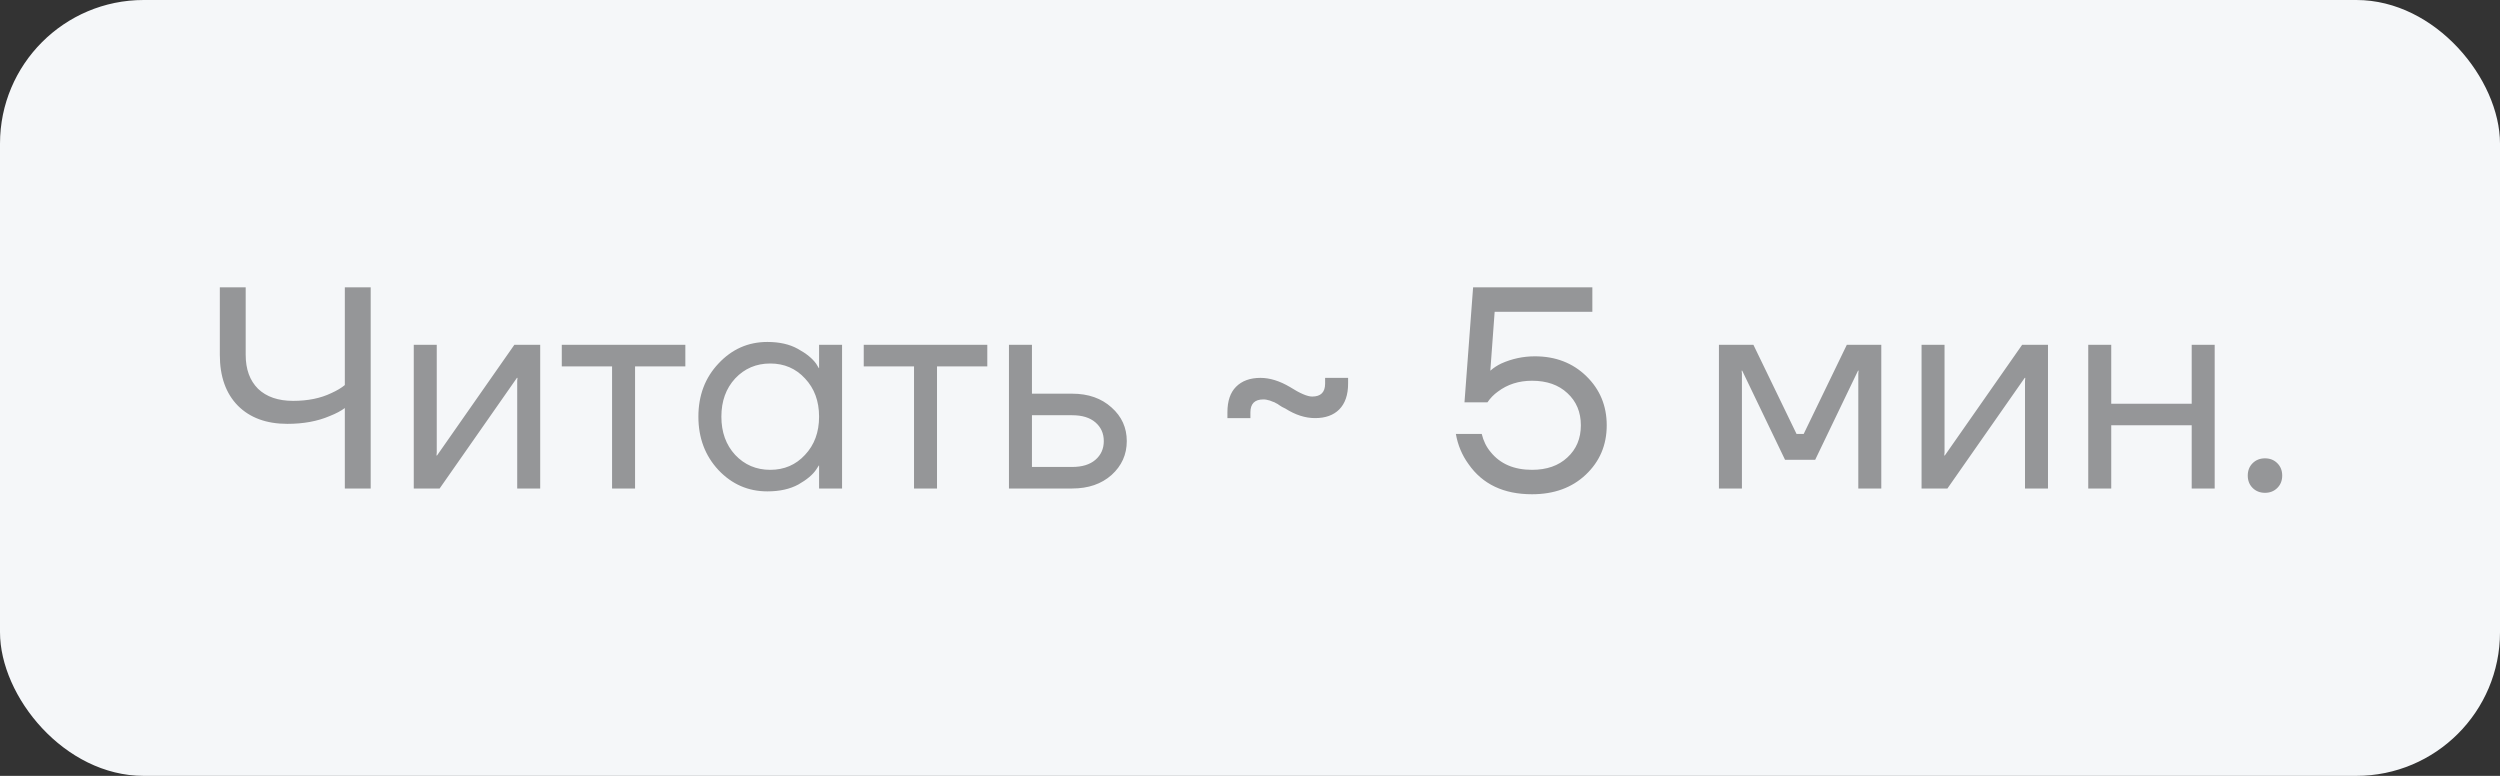
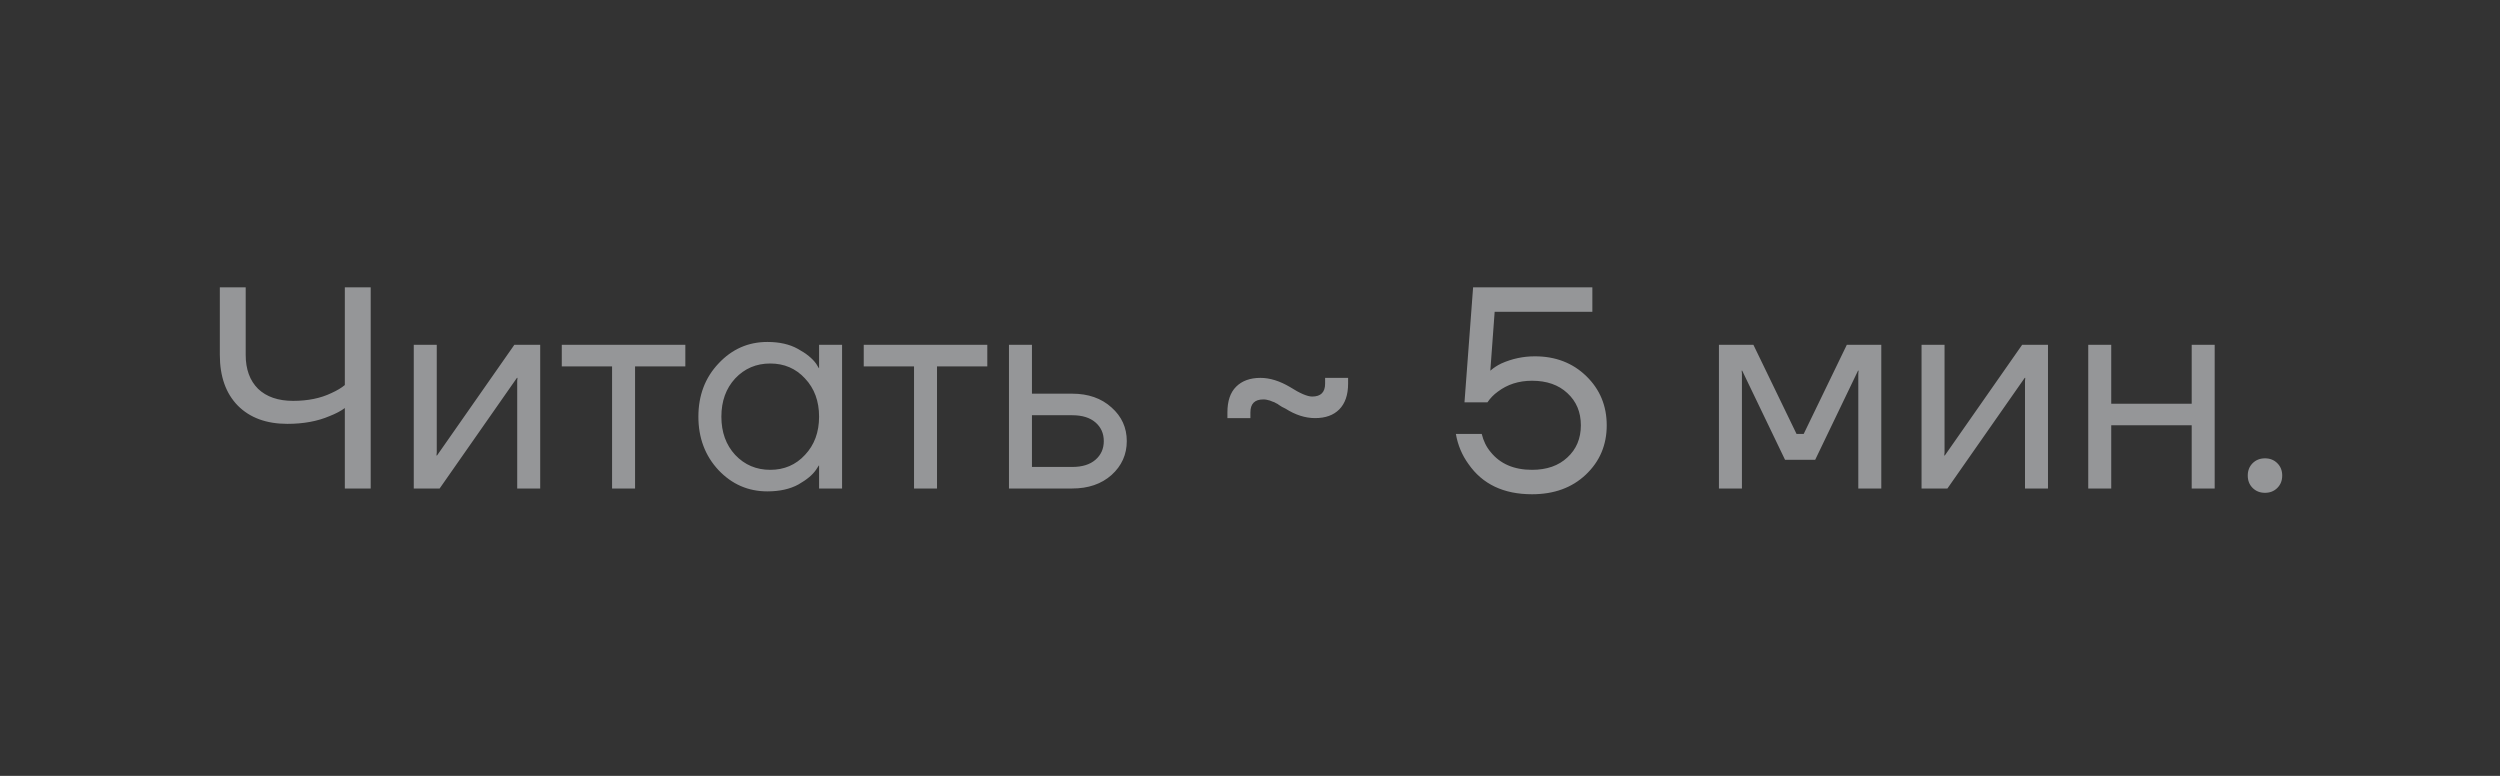
<svg xmlns="http://www.w3.org/2000/svg" width="87" height="27" viewBox="0 0 87 27" fill="none">
  <rect x="0" y="0" width="87" height="27" fill="#333333" stroke="none" />
-   <rect width="87" height="27" rx="5" fill="#F5F7F9" />
  <path d="M7.65 12.35V10H8.55V12.35C8.55 12.85 8.693 13.243 8.98 13.53C9.273 13.81 9.68 13.95 10.2 13.95C10.713 13.95 11.157 13.86 11.53 13.68C11.723 13.593 11.88 13.5 12 13.4V10H12.9V17H12V14.2C11.867 14.3 11.69 14.393 11.47 14.48C11.05 14.66 10.56 14.75 10 14.75C9.273 14.75 8.7 14.54 8.28 14.12C7.86 13.693 7.65 13.103 7.65 12.35ZM14.399 17V12H15.199V15.75L15.189 15.85H15.209L17.899 12H18.799V17H17.999V13.25L18.009 13.15H17.989L15.299 17H14.399ZM19.55 12.75V12H23.85V12.75H22.1V17H21.3V12.75H19.55ZM25.004 16.36C24.538 15.86 24.304 15.24 24.304 14.5C24.304 13.76 24.538 13.143 25.004 12.65C25.471 12.15 26.038 11.9 26.704 11.9C27.124 11.9 27.478 11.98 27.764 12.14C28.058 12.3 28.271 12.473 28.404 12.66L28.494 12.81H28.504V12H29.304V17H28.504V16.2H28.494L28.404 16.34C28.284 16.52 28.078 16.693 27.784 16.86C27.491 17.02 27.131 17.1 26.704 17.1C26.038 17.1 25.471 16.853 25.004 16.36ZM25.584 13.17C25.264 13.517 25.104 13.96 25.104 14.5C25.104 15.04 25.264 15.483 25.584 15.83C25.911 16.177 26.318 16.35 26.804 16.35C27.291 16.35 27.694 16.177 28.014 15.83C28.341 15.483 28.504 15.04 28.504 14.5C28.504 13.96 28.341 13.517 28.014 13.17C27.694 12.823 27.291 12.65 26.804 12.65C26.318 12.65 25.911 12.823 25.584 13.17ZM30.058 12.75V12H34.358V12.75H32.608V17H31.808V12.75H30.058ZM35.112 17V12H35.912V13.7H37.312C37.872 13.7 38.329 13.86 38.682 14.18C39.035 14.493 39.212 14.883 39.212 15.35C39.212 15.817 39.035 16.21 38.682 16.53C38.329 16.843 37.872 17 37.312 17H35.112ZM35.912 16.25H37.312C37.659 16.25 37.929 16.167 38.122 16C38.315 15.833 38.412 15.617 38.412 15.35C38.412 15.083 38.315 14.867 38.122 14.7C37.929 14.533 37.659 14.45 37.312 14.45H35.912V16.25ZM42.714 14.55V14.35C42.714 13.957 42.814 13.66 43.014 13.46C43.22 13.253 43.504 13.15 43.864 13.15C44.19 13.15 44.534 13.257 44.894 13.47C45.24 13.69 45.497 13.8 45.664 13.8C45.964 13.8 46.114 13.65 46.114 13.35V13.15H46.914V13.35C46.914 13.743 46.81 14.043 46.604 14.25C46.404 14.45 46.124 14.55 45.764 14.55C45.424 14.55 45.08 14.44 44.734 14.22C44.707 14.207 44.667 14.187 44.614 14.16C44.567 14.127 44.53 14.103 44.504 14.09C44.484 14.07 44.45 14.05 44.404 14.03C44.364 14.003 44.327 13.987 44.294 13.98C44.267 13.967 44.234 13.953 44.194 13.94C44.154 13.927 44.114 13.917 44.074 13.91C44.04 13.903 44.004 13.9 43.964 13.9C43.664 13.9 43.514 14.05 43.514 14.35V14.55H42.714ZM50.664 15.1H51.564C51.624 15.347 51.727 15.557 51.874 15.73C52.207 16.143 52.687 16.35 53.314 16.35C53.827 16.35 54.237 16.207 54.544 15.92C54.857 15.633 55.014 15.26 55.014 14.8C55.014 14.34 54.857 13.967 54.544 13.68C54.237 13.393 53.827 13.25 53.314 13.25C52.854 13.25 52.457 13.377 52.124 13.63C51.984 13.73 51.864 13.853 51.764 14H50.964L51.264 10H55.414V10.85H52.014L51.864 12.89V12.9C51.977 12.8 52.104 12.717 52.244 12.65C52.617 12.483 53.007 12.4 53.414 12.4C54.134 12.4 54.731 12.63 55.204 13.09C55.677 13.55 55.914 14.12 55.914 14.8C55.914 15.487 55.671 16.06 55.184 16.52C54.704 16.973 54.081 17.2 53.314 17.2C52.327 17.2 51.591 16.85 51.104 16.15C50.877 15.837 50.731 15.487 50.664 15.1ZM59.819 17V12H61.019L62.519 15.1H62.769L64.269 12H65.469V17H64.669V13L64.679 12.9H64.659L63.169 16H62.119L60.629 12.9H60.609L60.619 13V17H59.819ZM66.87 17V12H67.67V15.75L67.66 15.85H67.68L70.37 12H71.27V17H70.47V13.25L70.48 13.15H70.46L67.77 17H66.87ZM72.671 17V12H73.471V14.05H76.271V12H77.071V17H76.271V14.8H73.471V17H72.671ZM78.391 16.98C78.278 16.867 78.222 16.723 78.222 16.55C78.222 16.377 78.278 16.233 78.391 16.12C78.505 16.007 78.648 15.95 78.822 15.95C78.995 15.95 79.138 16.007 79.251 16.12C79.365 16.233 79.421 16.377 79.421 16.55C79.421 16.723 79.365 16.867 79.251 16.98C79.138 17.093 78.995 17.15 78.822 17.15C78.648 17.15 78.505 17.093 78.391 16.98Z" fill="#959698" />
</svg>